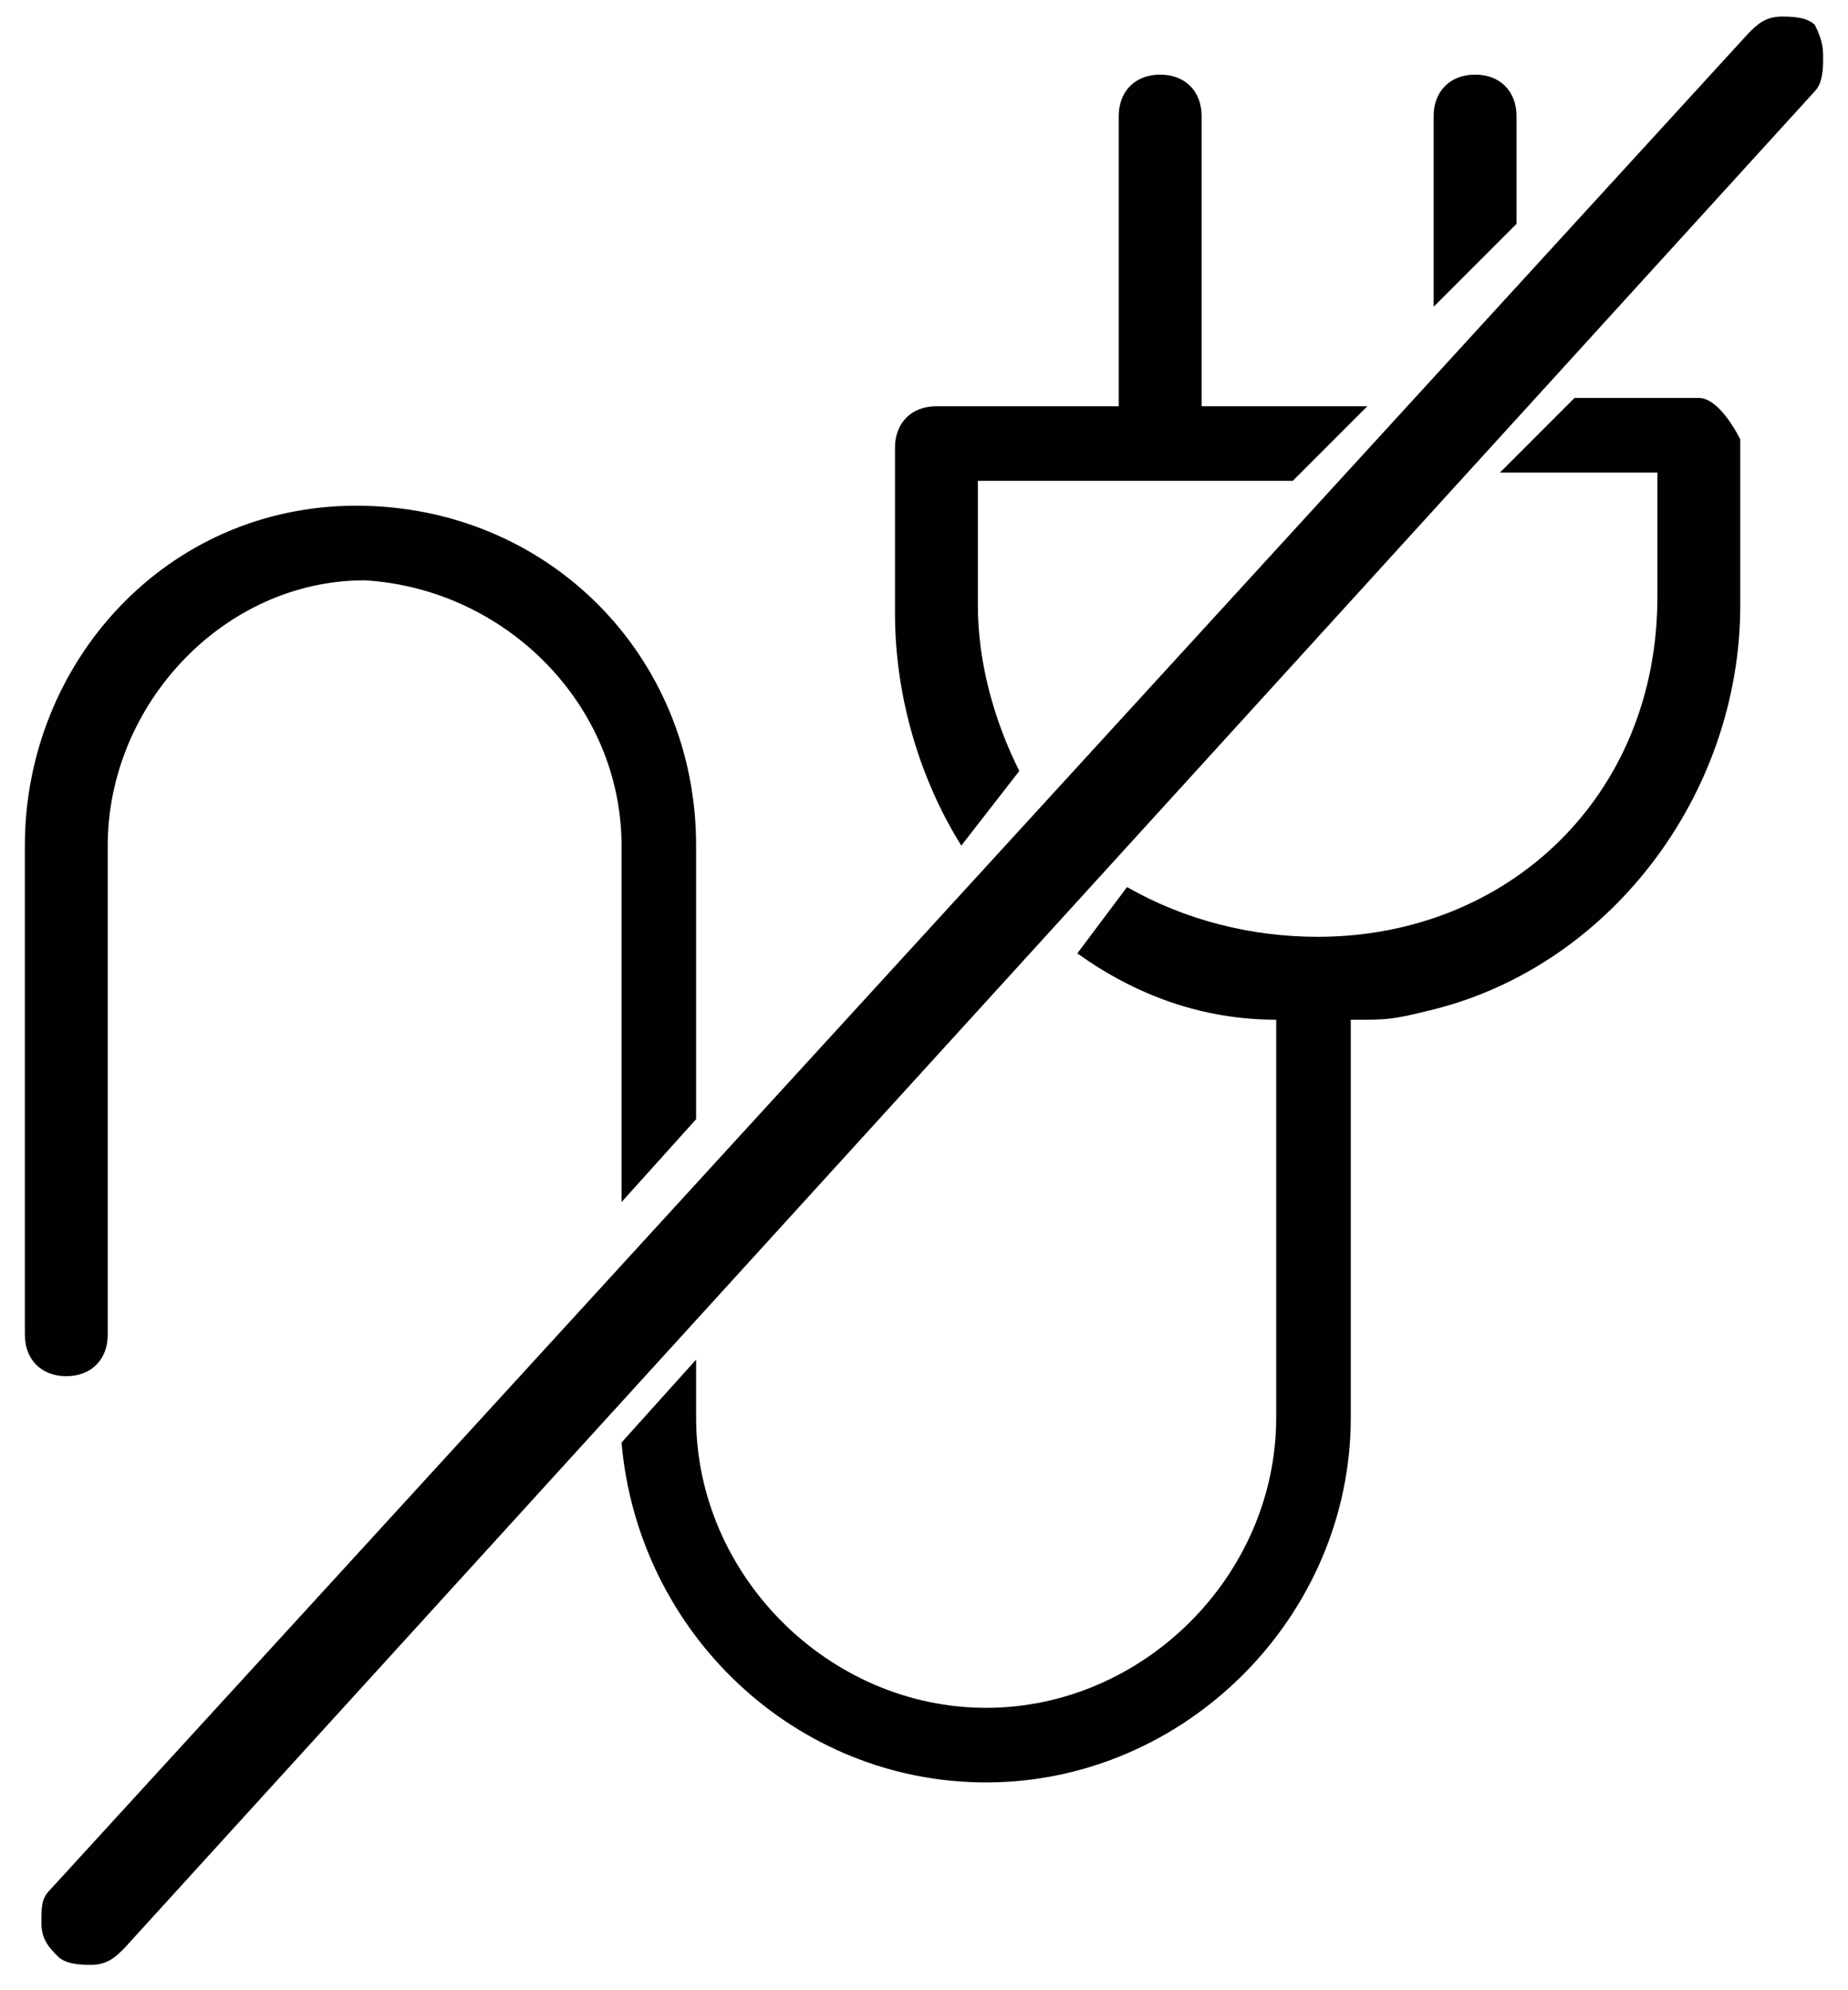
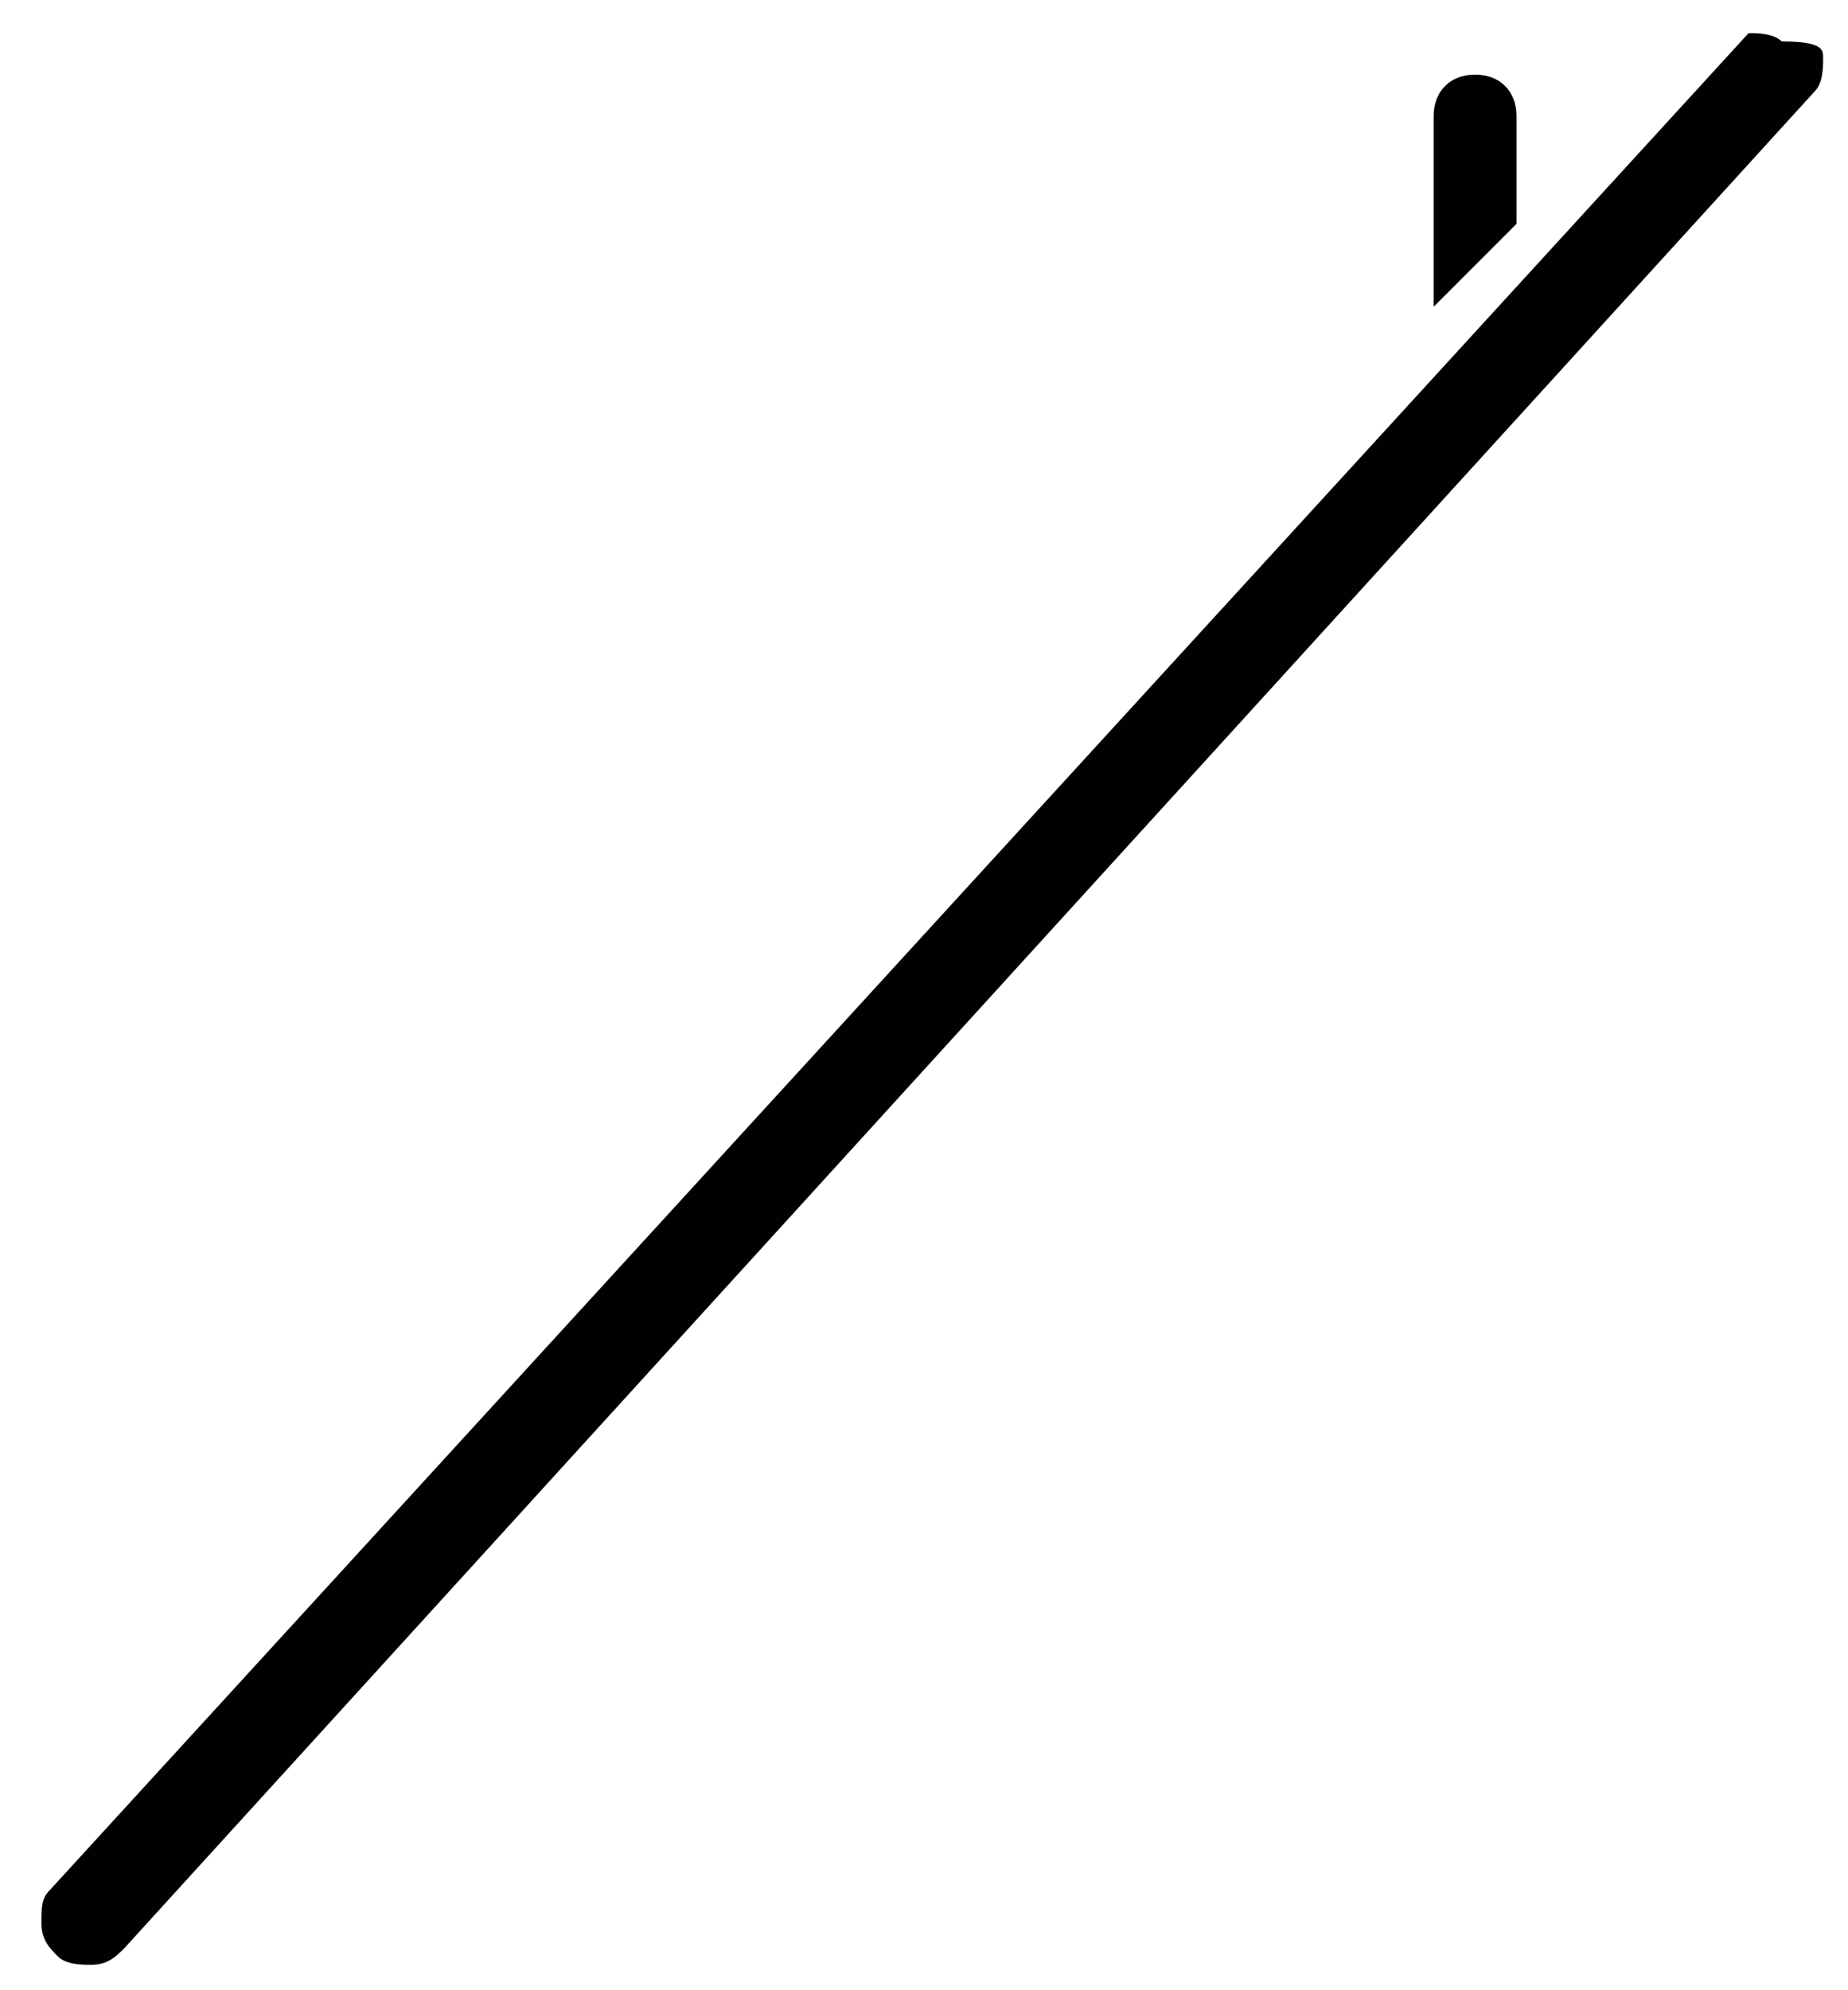
<svg xmlns="http://www.w3.org/2000/svg" version="1.1" id="Layer_1" x="0px" y="0px" viewBox="0 0 22.3 24" style="enable-background:new 0 0 22.3 24;" xml:space="preserve">
  <style type="text/css">
	.st0{fill:#010101;}
</style>
  <g>
-     <path class="st0" d="M1.1,23.7c-0.1,0-0.3,0-0.4-0.1c-0.1-0.1-0.2-0.2-0.2-0.4s0-0.3,0.1-0.4L21.1,0.4c0.1-0.1,0.2-0.2,0.4-0.2   c0.1,0,0.3,0,0.4,0.1C22,0.5,22,0.6,22,0.7c0,0.1,0,0.3-0.1,0.4L1.5,23.5C1.4,23.6,1.3,23.7,1.1,23.7z" />
-     <path class="st0" d="M20.5,4.8H19l-0.9,0.9H20v1.5c0,2.4-1.8,4.1-4.1,4.1c-0.8,0-1.6-0.2-2.3-0.6L13,11.5c0.7,0.5,1.5,0.8,2.4,0.8   v4.8c0,1.9-1.6,3.5-3.5,3.5c-1.9,0-3.5-1.6-3.5-3.5v-0.7l-0.9,1c0.2,2.3,2.1,4.1,4.4,4.1c2.4,0,4.4-2,4.4-4.4v-4.8l0.1,0   c0.3,0,0.4,0,0.8-0.1c2.2-0.5,3.8-2.6,3.8-4.9v-2C20.9,5.1,20.7,4.8,20.5,4.8z" />
+     <path class="st0" d="M1.1,23.7c-0.1,0-0.3,0-0.4-0.1c-0.1-0.1-0.2-0.2-0.2-0.4s0-0.3,0.1-0.4L21.1,0.4c0.1,0,0.3,0,0.4,0.1C22,0.5,22,0.6,22,0.7c0,0.1,0,0.3-0.1,0.4L1.5,23.5C1.4,23.6,1.3,23.7,1.1,23.7z" />
    <path class="st0" d="M18.3,2.7V1.4c0-0.3-0.2-0.5-0.5-0.5s-0.5,0.2-0.5,0.5v2.3L18.3,2.7z" />
-     <path class="st0" d="M12.3,9.3c-0.3-0.6-0.5-1.3-0.5-2V5.8h3.8l0.9-0.9h-2V1.4c0-0.3-0.2-0.5-0.5-0.5s-0.5,0.2-0.5,0.5v3.5h-2.2   c-0.3,0-0.5,0.2-0.5,0.5v2c0,1,0.3,2,0.8,2.8L12.3,9.3z" />
-     <path class="st0" d="M7.5,10.2v4.3l0.9-1v-3.3c0-2.3-1.8-4.1-4.1-4.1S0.3,8,0.3,10.2v5.9c0,0.3,0.2,0.5,0.5,0.5   c0.3,0,0.5-0.2,0.5-0.5v-5.9c0-1.7,1.4-3.2,3.1-3.2C6.1,7.1,7.5,8.5,7.5,10.2z" />
  </g>
</svg>